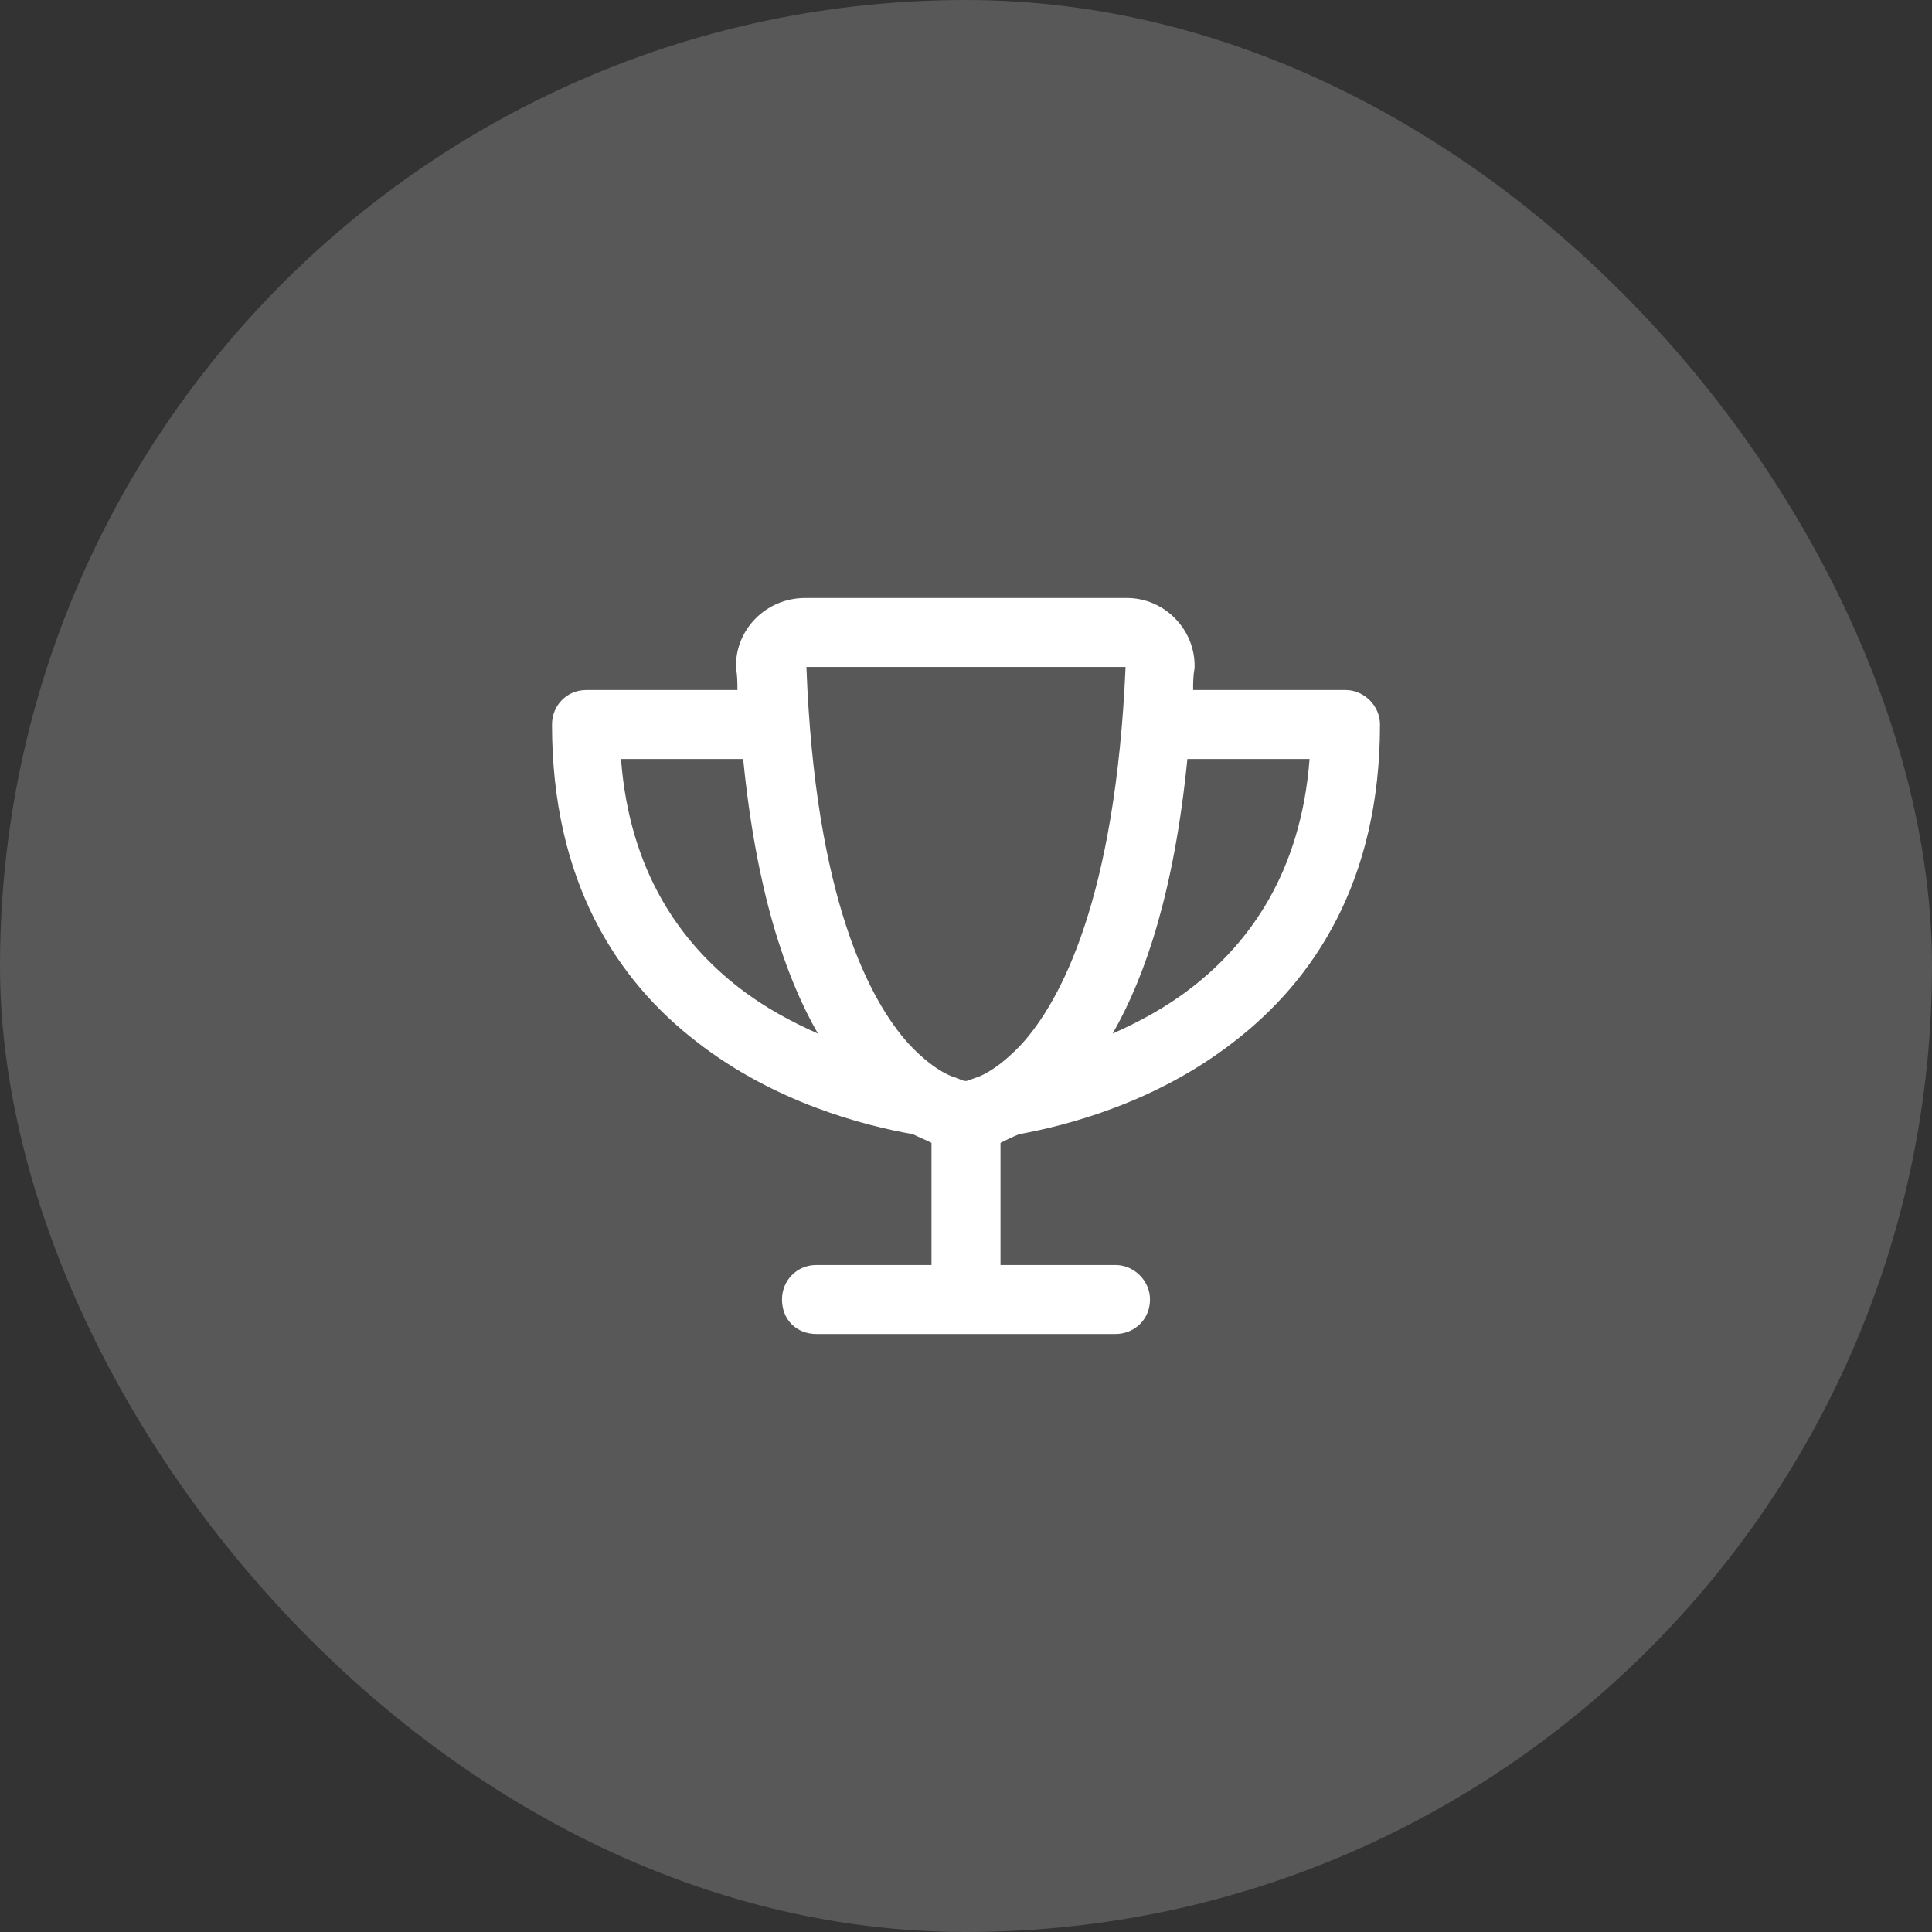
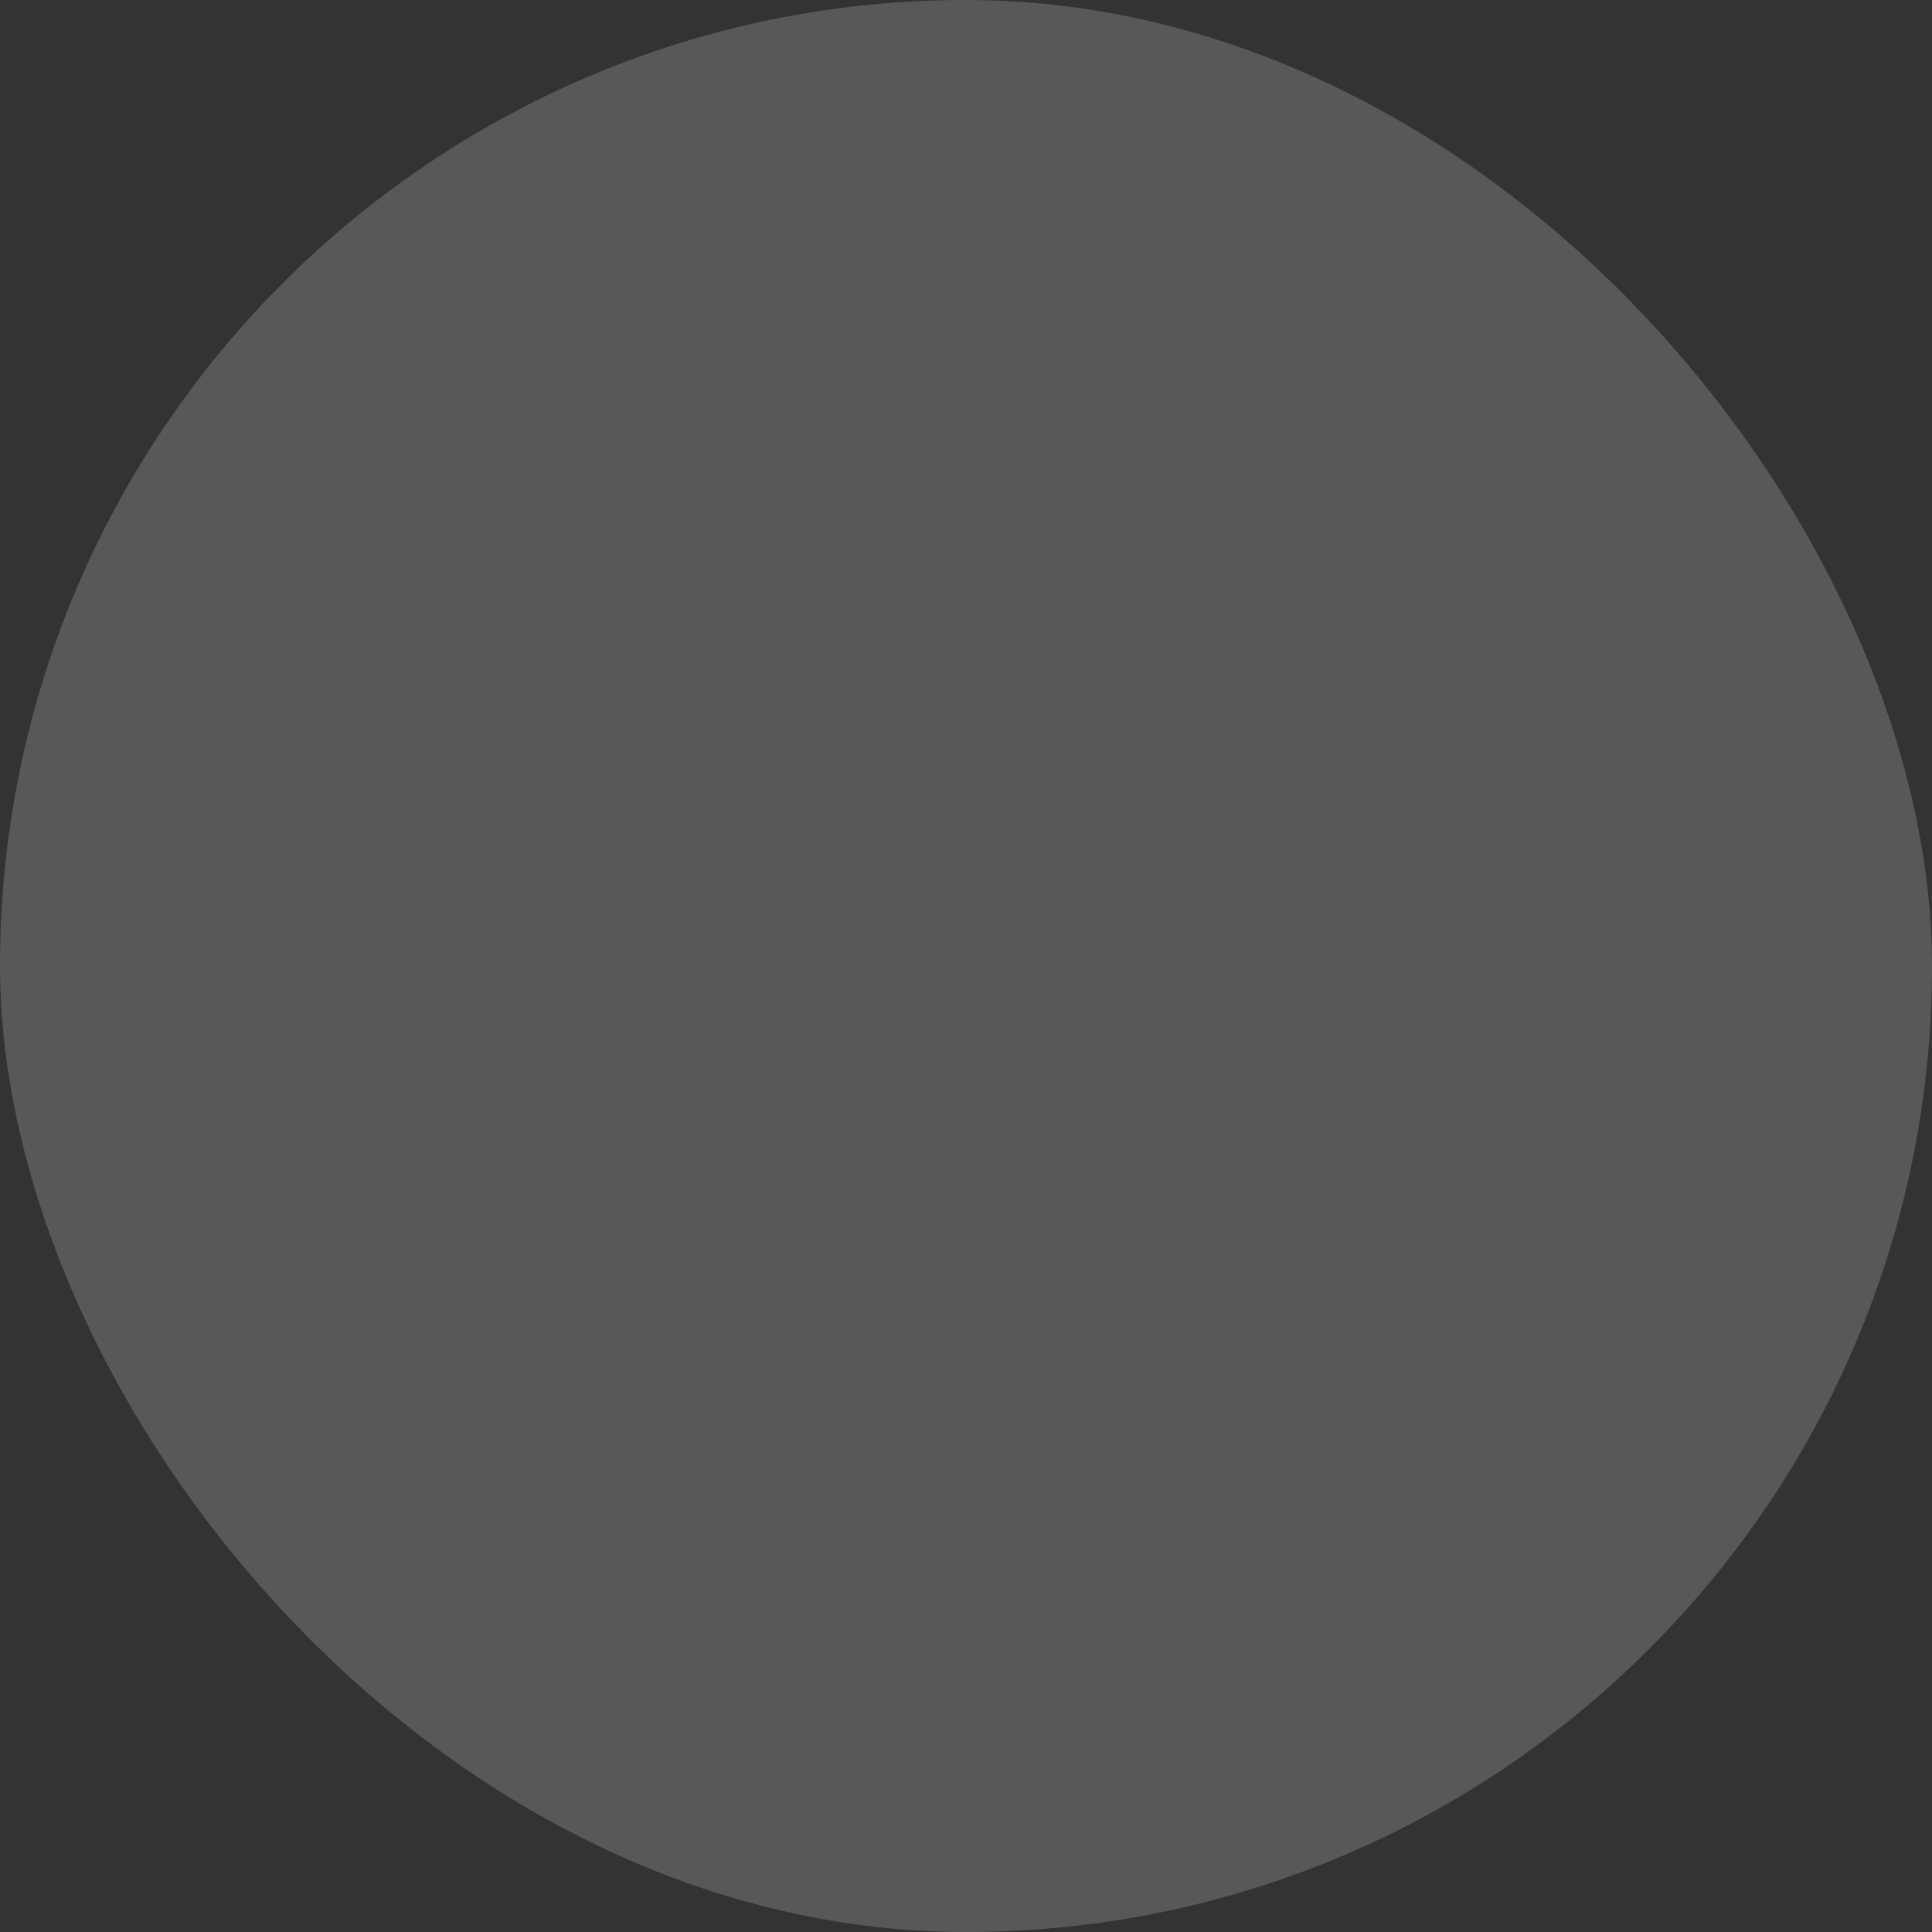
<svg xmlns="http://www.w3.org/2000/svg" width="84" height="84" viewBox="0 0 84 84" fill="none">
  <rect x="0" y="0" width="84" height="84" fill="#333333" stroke="none" />
  <rect width="84" height="84" rx="42" fill="white" fill-opacity="0.18" />
-   <path d="M39.5 45.375C40.375 46.312 41.125 46.75 41.625 46.875C41.75 46.938 41.875 47 42 47C42.062 47 42.188 46.938 42.375 46.875C42.812 46.75 43.562 46.312 44.438 45.375C46.125 43.5 48.5 39.062 48.938 29H35.062C35.438 39.062 37.812 43.5 39.5 45.375ZM49 26C50.625 26 52 27.375 51.938 29.062C51.875 29.375 51.875 29.688 51.875 30H58.5C59.312 30 60 30.688 60 31.5C60 38.312 57.125 42.625 53.625 45.312C50.25 47.938 46.375 48.938 44.312 49.312C44 49.438 43.75 49.562 43.5 49.688V55H48.5C49.312 55 50 55.688 50 56.5C50 57.375 49.312 58 48.5 58H42H35.5C34.625 58 34 57.375 34 56.5C34 55.688 34.625 55 35.5 55H40.5V49.688C40.25 49.562 39.938 49.438 39.688 49.312C37.562 48.938 33.688 47.938 30.312 45.312C26.812 42.625 24 38.312 24 31.5C24 30.688 24.625 30 25.5 30H32.062C32.062 29.688 32.062 29.375 32 29.062C31.938 27.375 33.312 26 35 26H49ZM51.625 33C51.062 38.688 49.812 42.438 48.375 44.938C49.5 44.438 50.688 43.812 51.812 42.938C54.312 41 56.562 37.938 56.938 33H51.625ZM35.562 44.938C34.125 42.438 32.875 38.688 32.312 33H27C27.375 37.938 29.625 41 32.125 42.938C33.25 43.812 34.438 44.438 35.562 44.938Z" fill="white" />
</svg>